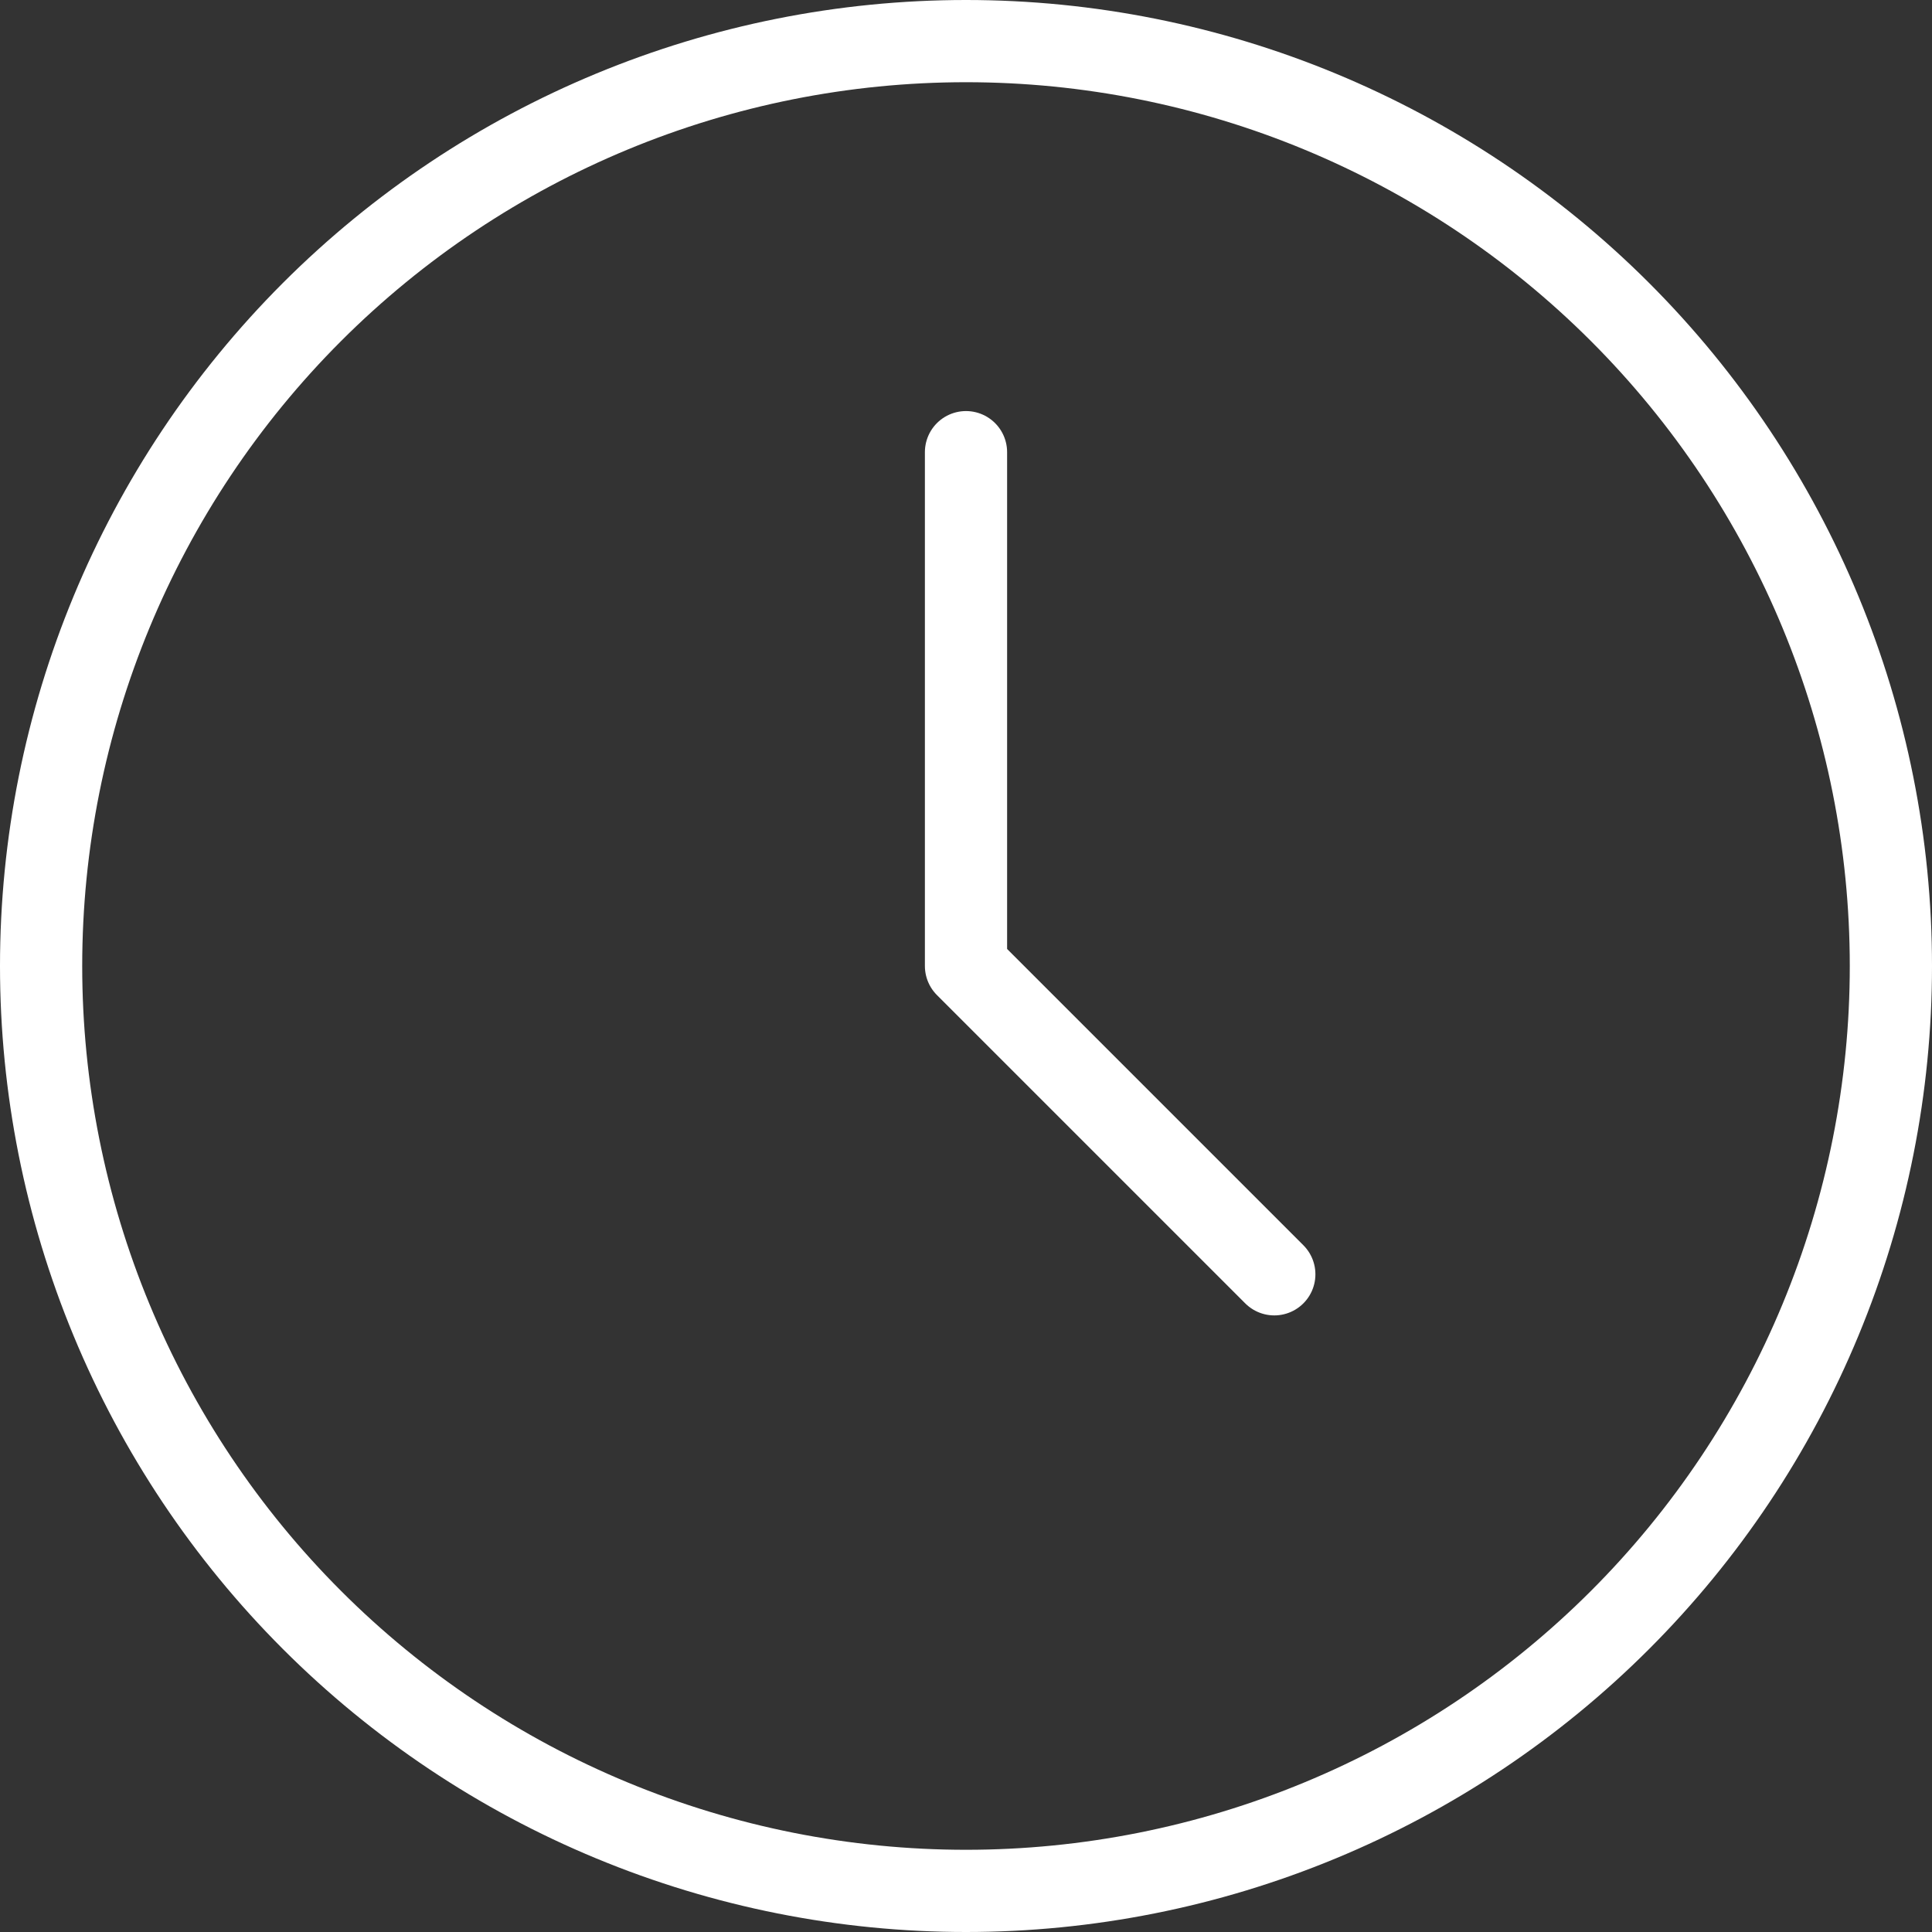
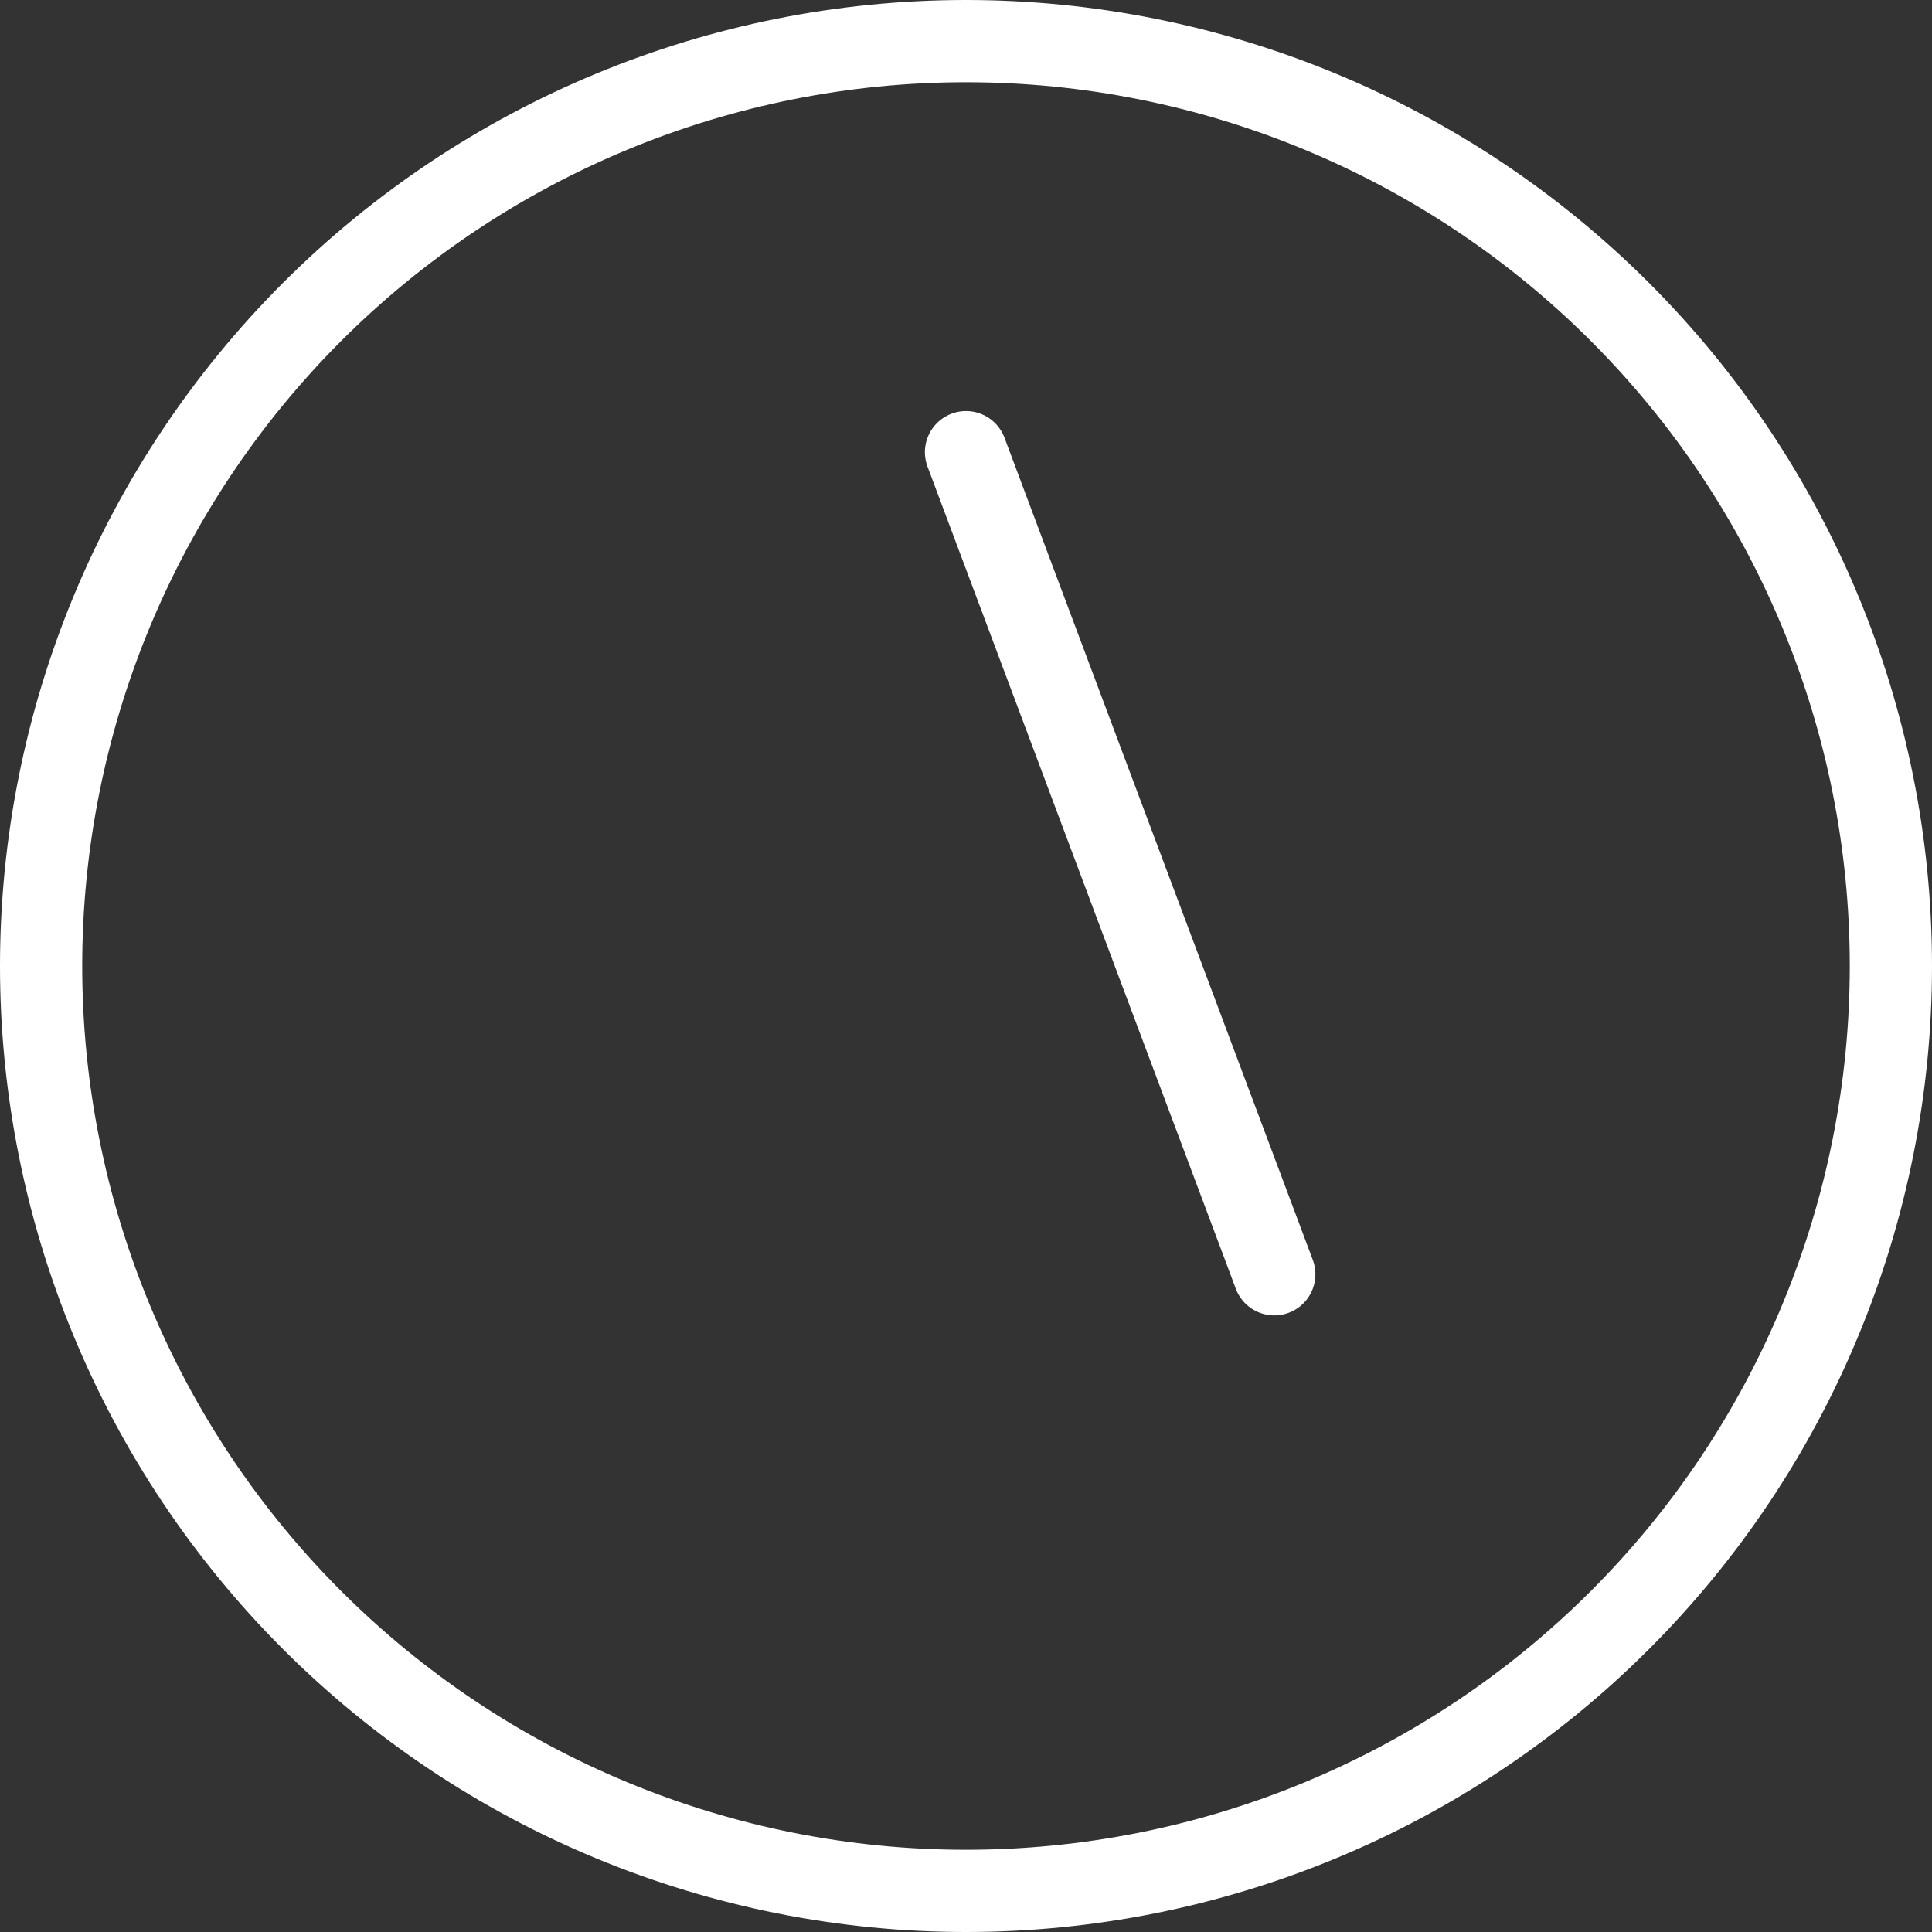
<svg xmlns="http://www.w3.org/2000/svg" width="47" height="47" viewBox="0 0 47 47" fill="none">
  <rect x="0" y="0" width="47" height="47" fill="#333333" stroke="none" />
-   <path d="M23.5 11V23.5L31 31M1 23.5C1 26.455 1.582 29.381 2.713 32.11C3.843 34.84 5.501 37.321 7.59 39.41C9.679 41.499 12.16 43.157 14.89 44.287C17.619 45.418 20.545 46 23.5 46C26.455 46 29.381 45.418 32.11 44.287C34.84 43.157 37.321 41.499 39.41 39.41C41.499 37.321 43.157 34.84 44.287 32.11C45.418 29.381 46 26.455 46 23.5C46 17.533 43.63 11.81 39.41 7.59C35.19 3.371 29.467 1 23.5 1C17.533 1 11.81 3.371 7.59 7.59C3.371 11.81 1 17.533 1 23.5Z" stroke="white" stroke-width="2" stroke-linecap="round" stroke-linejoin="round" />
+   <path d="M23.5 11L31 31M1 23.5C1 26.455 1.582 29.381 2.713 32.11C3.843 34.84 5.501 37.321 7.59 39.41C9.679 41.499 12.16 43.157 14.89 44.287C17.619 45.418 20.545 46 23.5 46C26.455 46 29.381 45.418 32.11 44.287C34.84 43.157 37.321 41.499 39.41 39.41C41.499 37.321 43.157 34.84 44.287 32.11C45.418 29.381 46 26.455 46 23.5C46 17.533 43.63 11.81 39.41 7.59C35.19 3.371 29.467 1 23.5 1C17.533 1 11.81 3.371 7.59 7.59C3.371 11.81 1 17.533 1 23.5Z" stroke="white" stroke-width="2" stroke-linecap="round" stroke-linejoin="round" />
</svg>